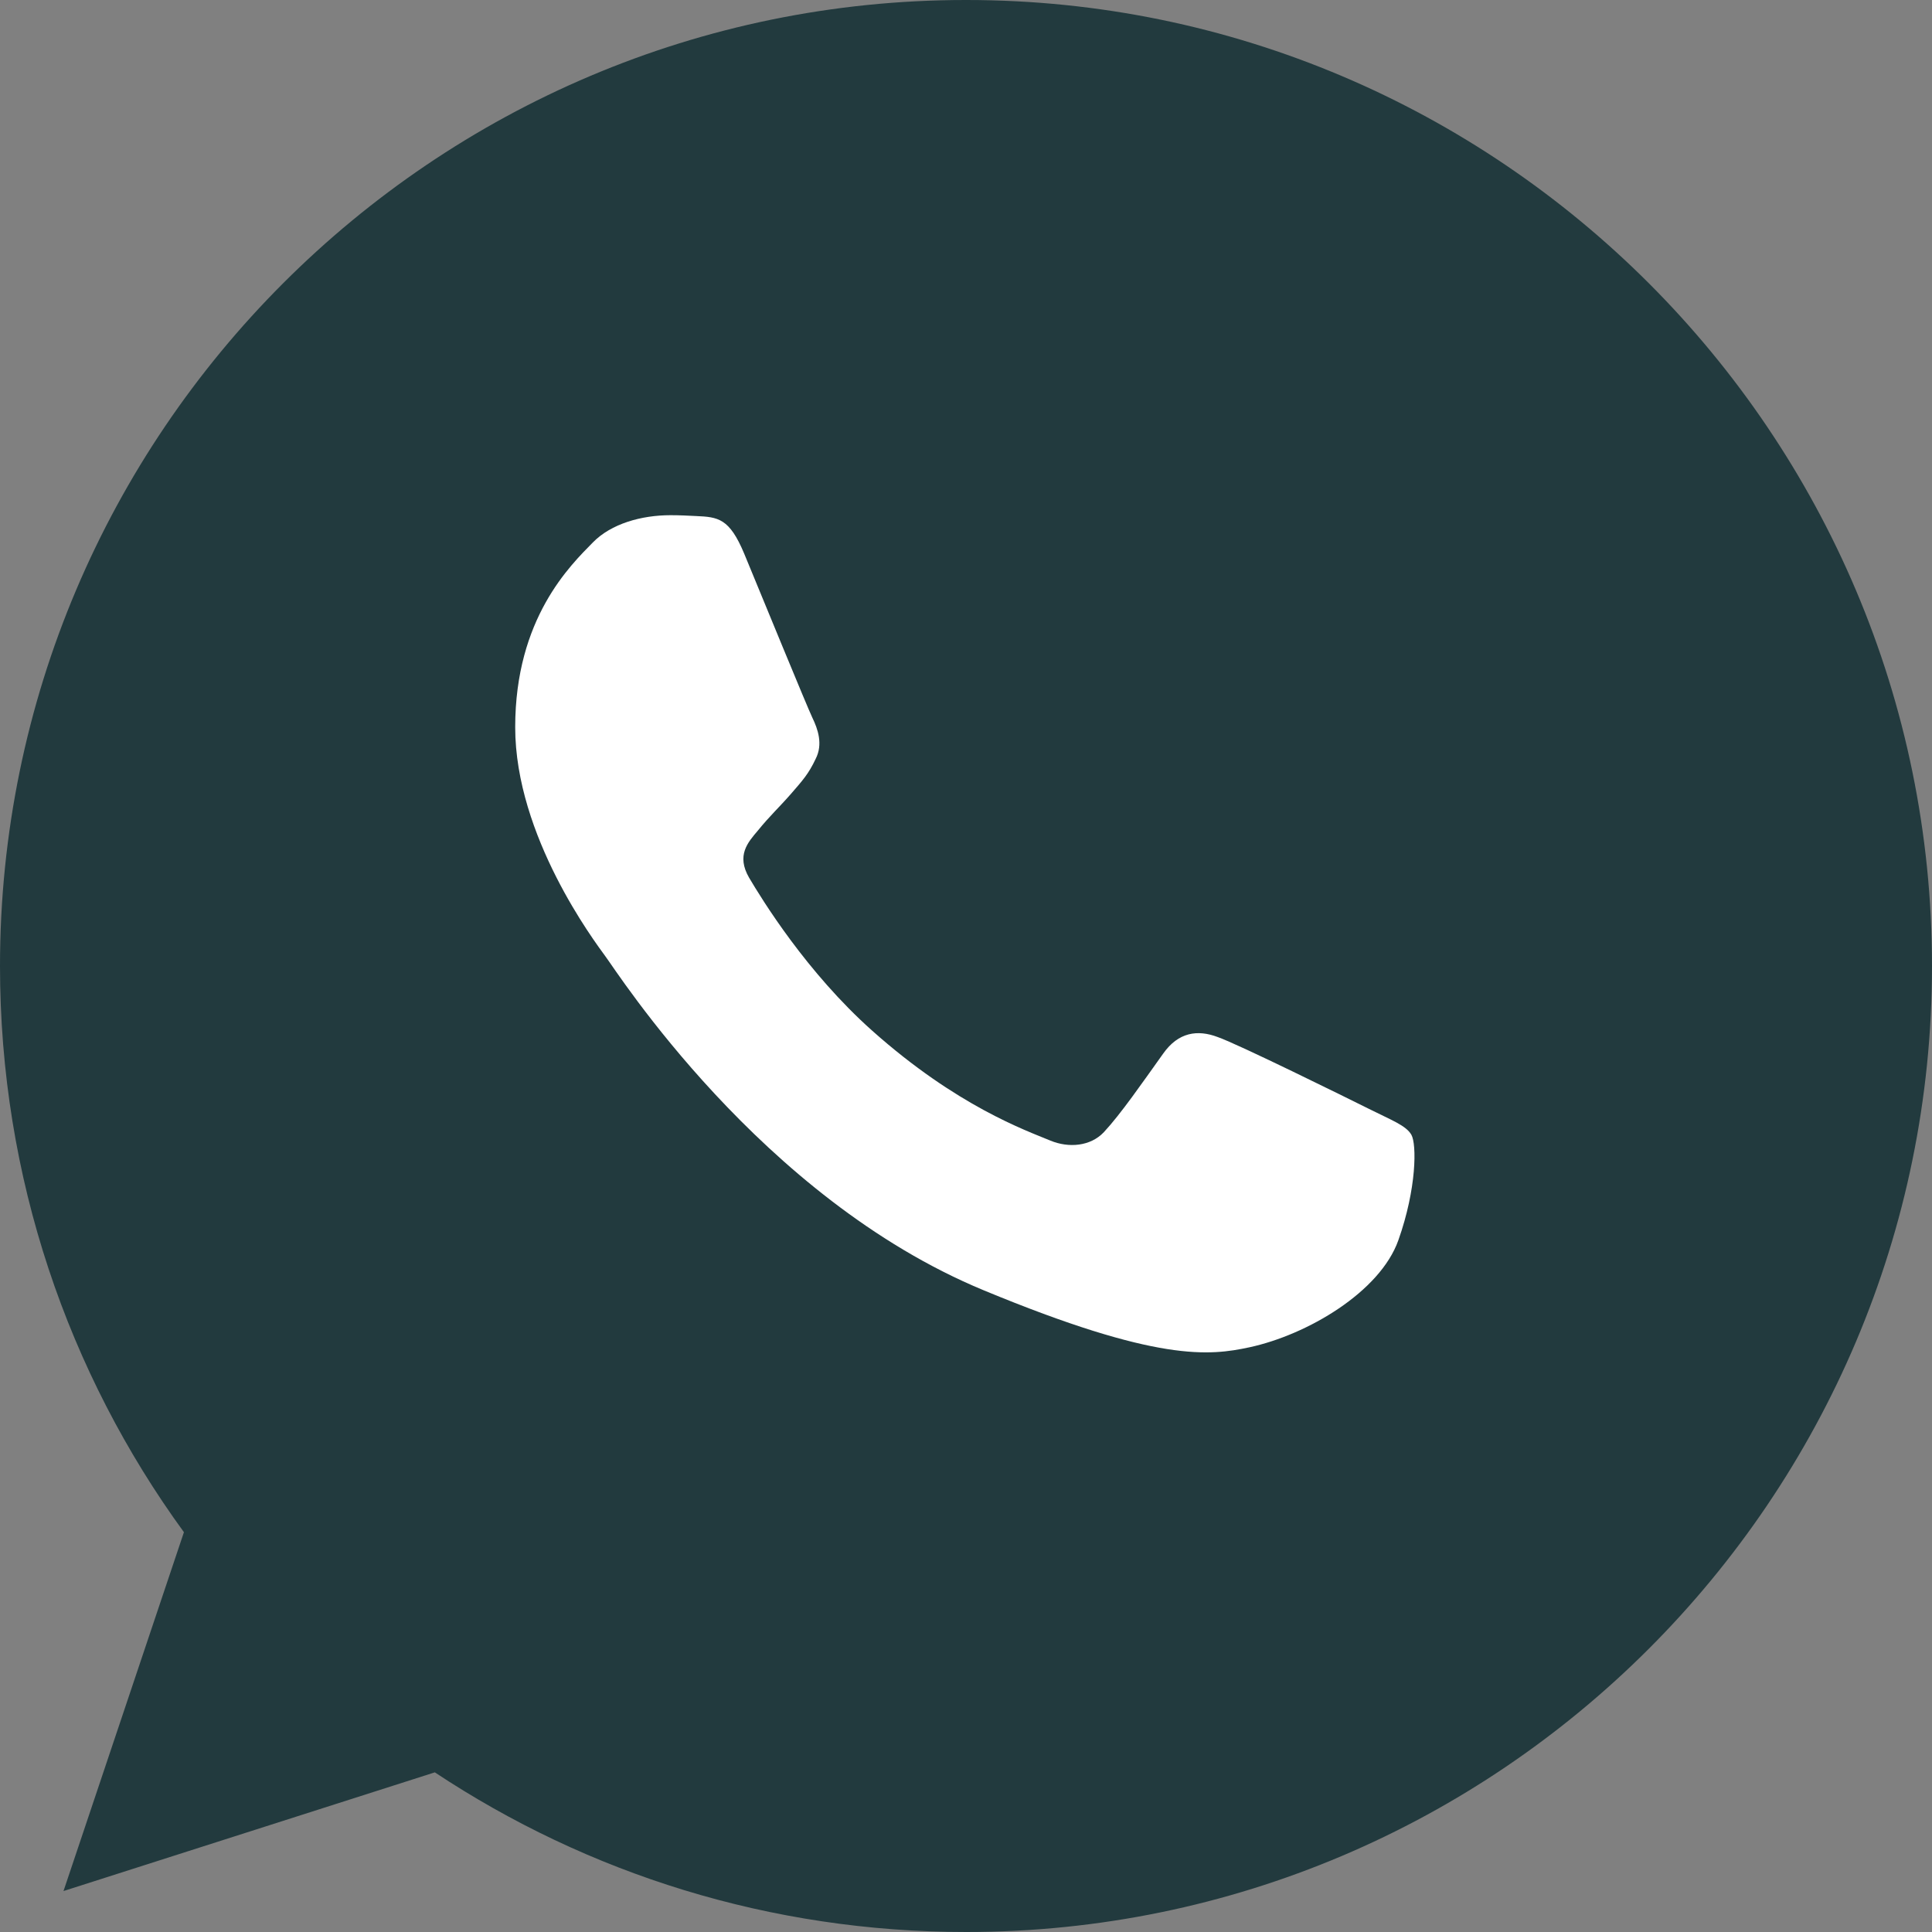
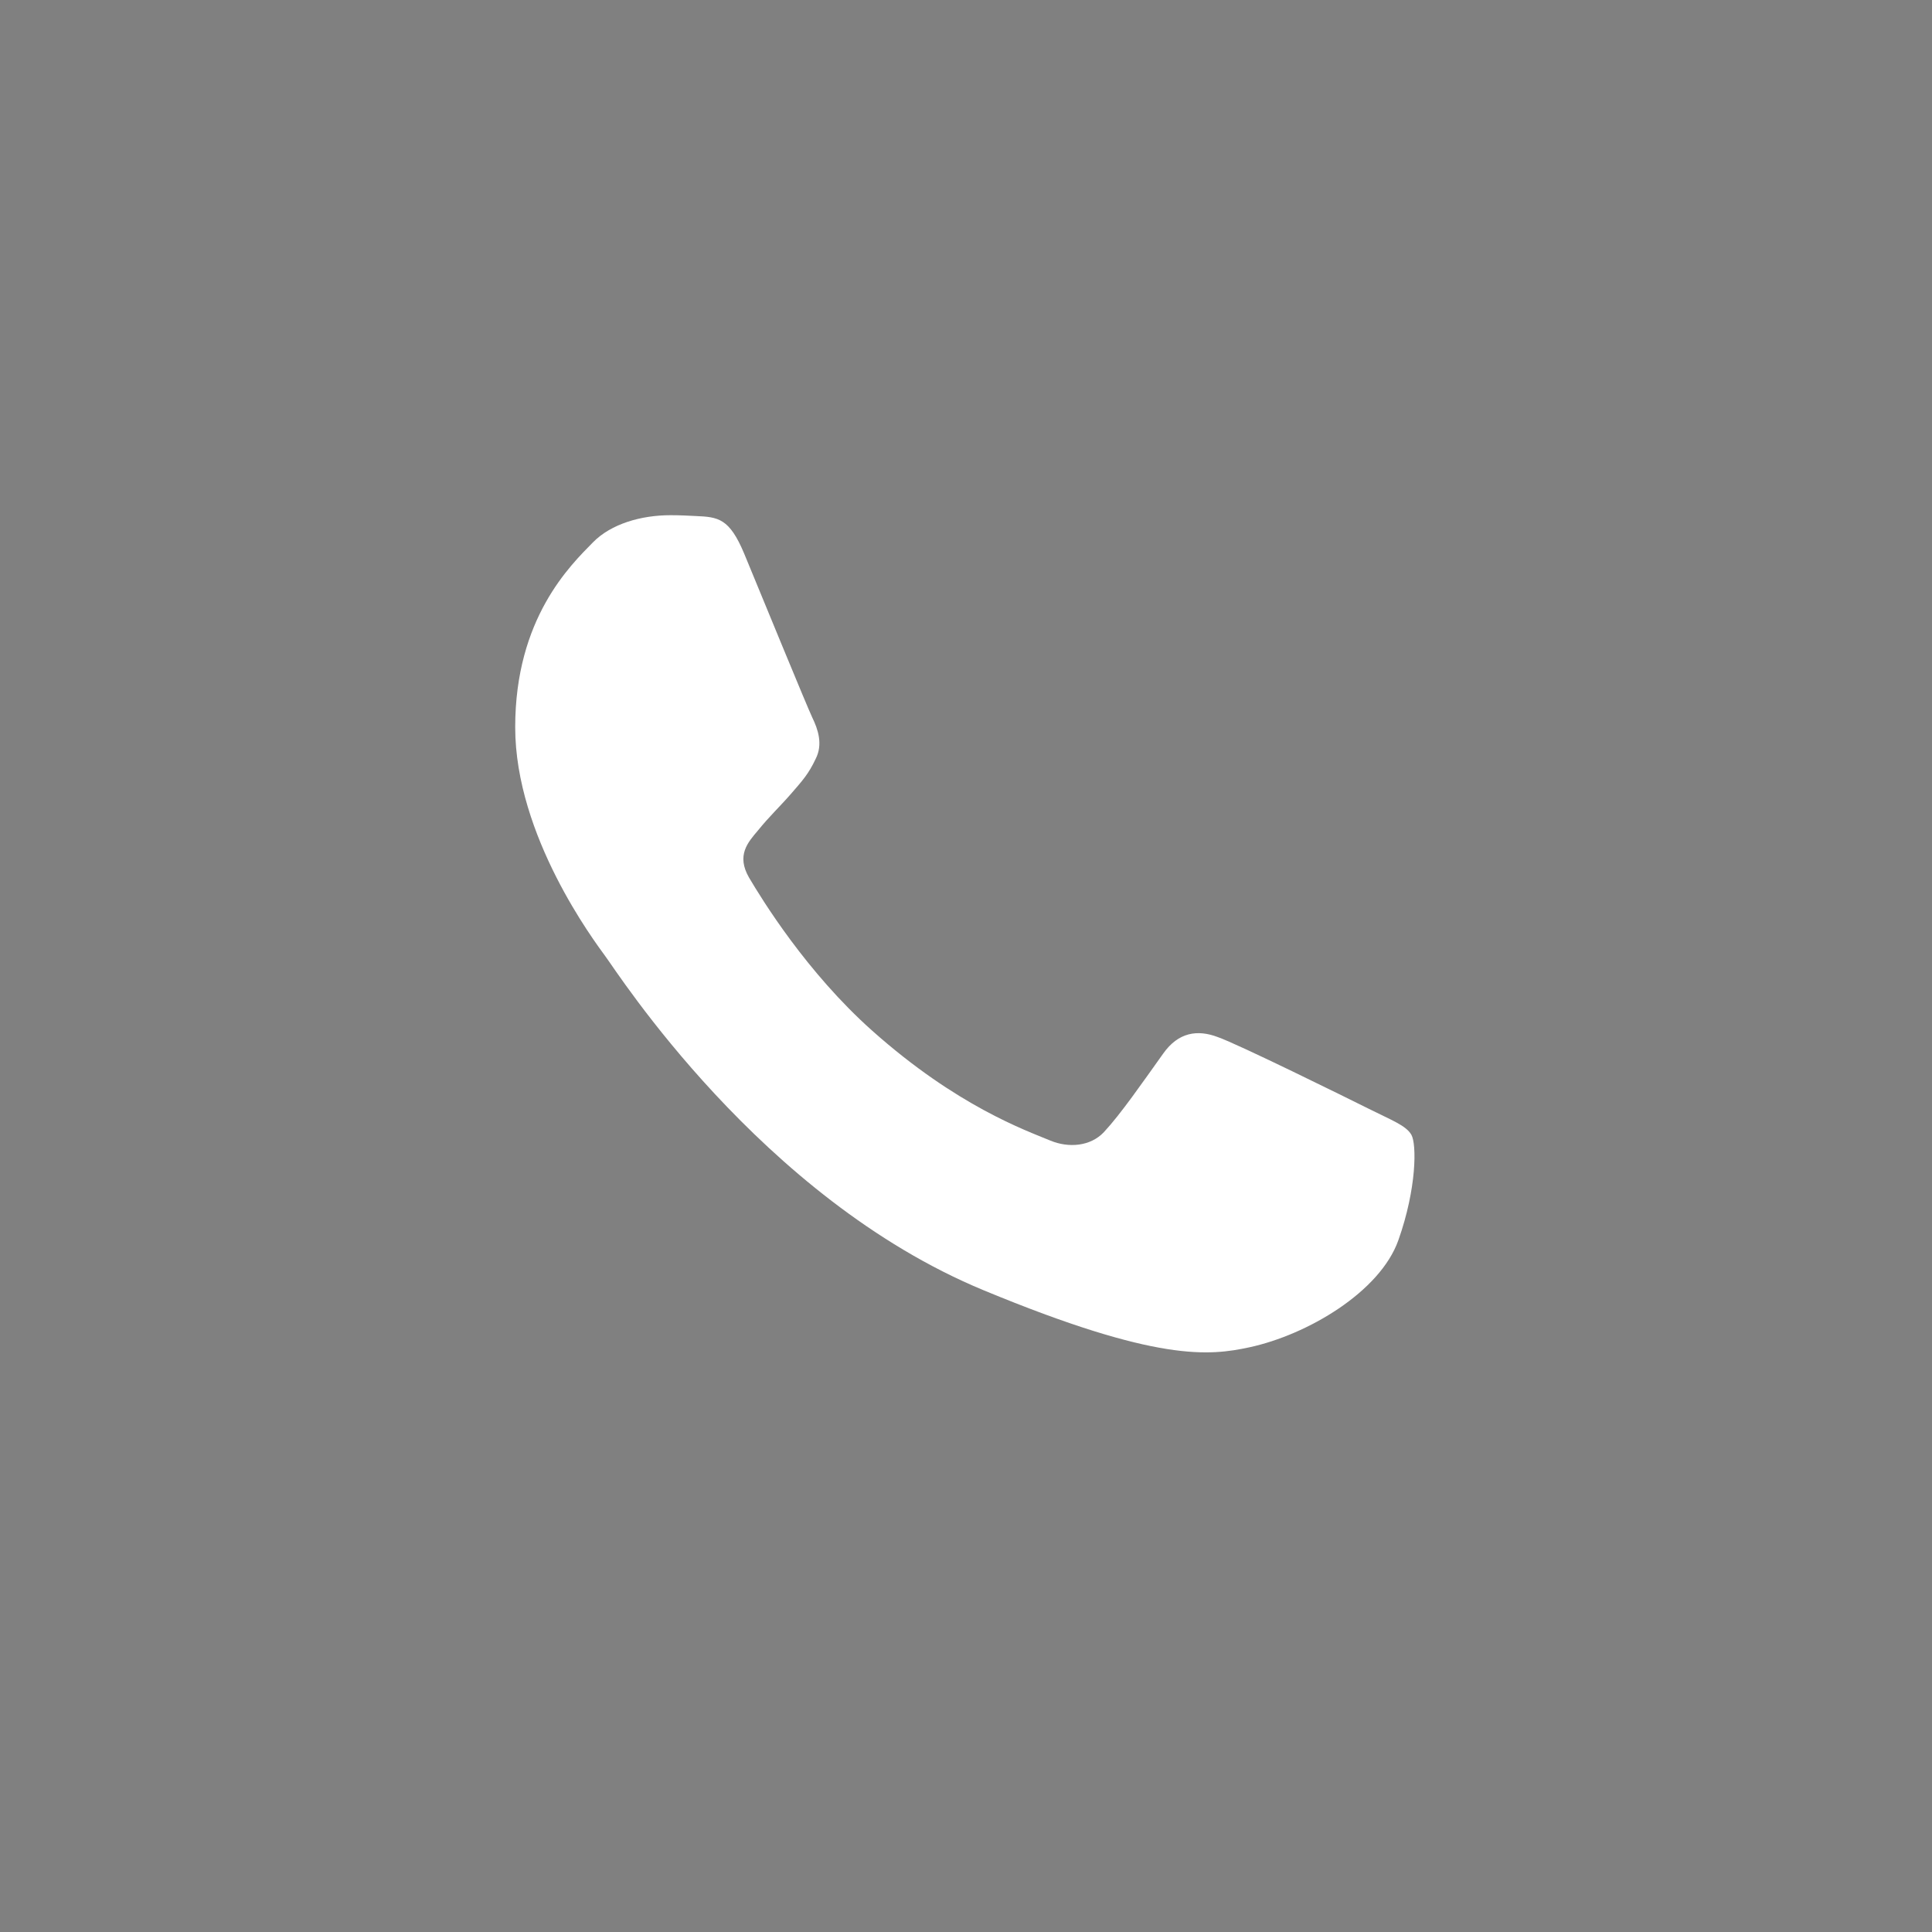
<svg xmlns="http://www.w3.org/2000/svg" width="30" height="30" viewBox="0 0 30 30" fill="none">
  <rect x="0" y="0" width="30" height="30" fill="#808080" stroke="none" />
  <g clip-path="url(#clip0_54_36)">
-     <path d="M15.004 0H14.996C6.726 0 0 6.728 0 15C0 18.281 1.058 21.323 2.856 23.792L0.986 29.364L6.752 27.521C9.124 29.093 11.953 30 15.004 30C23.274 30 30 23.271 30 15C30 6.729 23.274 0 15.004 0Z" fill="#223A3E" />
    <path d="M21.714 19.257C21.43 20.061 20.301 20.727 19.4 20.921C18.784 21.052 17.98 21.157 15.271 20.034C11.806 18.598 9.574 15.077 9.4 14.849C9.234 14.62 8 12.984 8 11.292C8 9.6 8.859 8.777 9.206 8.423C9.49 8.132 9.96 8 10.411 8C10.557 8 10.688 8.007 10.806 8.013C11.153 8.028 11.326 8.048 11.555 8.595C11.839 9.281 12.532 10.973 12.615 11.146C12.699 11.32 12.783 11.556 12.665 11.785C12.554 12.021 12.457 12.125 12.283 12.326C12.109 12.526 11.944 12.679 11.77 12.895C11.611 13.082 11.431 13.282 11.632 13.629C11.832 13.967 12.525 15.098 13.545 16.006C14.861 17.178 15.928 17.552 16.31 17.711C16.594 17.829 16.933 17.801 17.141 17.58C17.405 17.296 17.73 16.824 18.062 16.36C18.298 16.026 18.596 15.985 18.908 16.103C19.227 16.214 20.911 17.046 21.258 17.219C21.604 17.393 21.832 17.475 21.916 17.621C21.999 17.767 21.999 18.453 21.714 19.257Z" fill="white" />
  </g>
  <defs>
    <clipPath id="clip0_54_36">
      <rect width="30" height="30" fill="white" />
    </clipPath>
  </defs>
</svg>